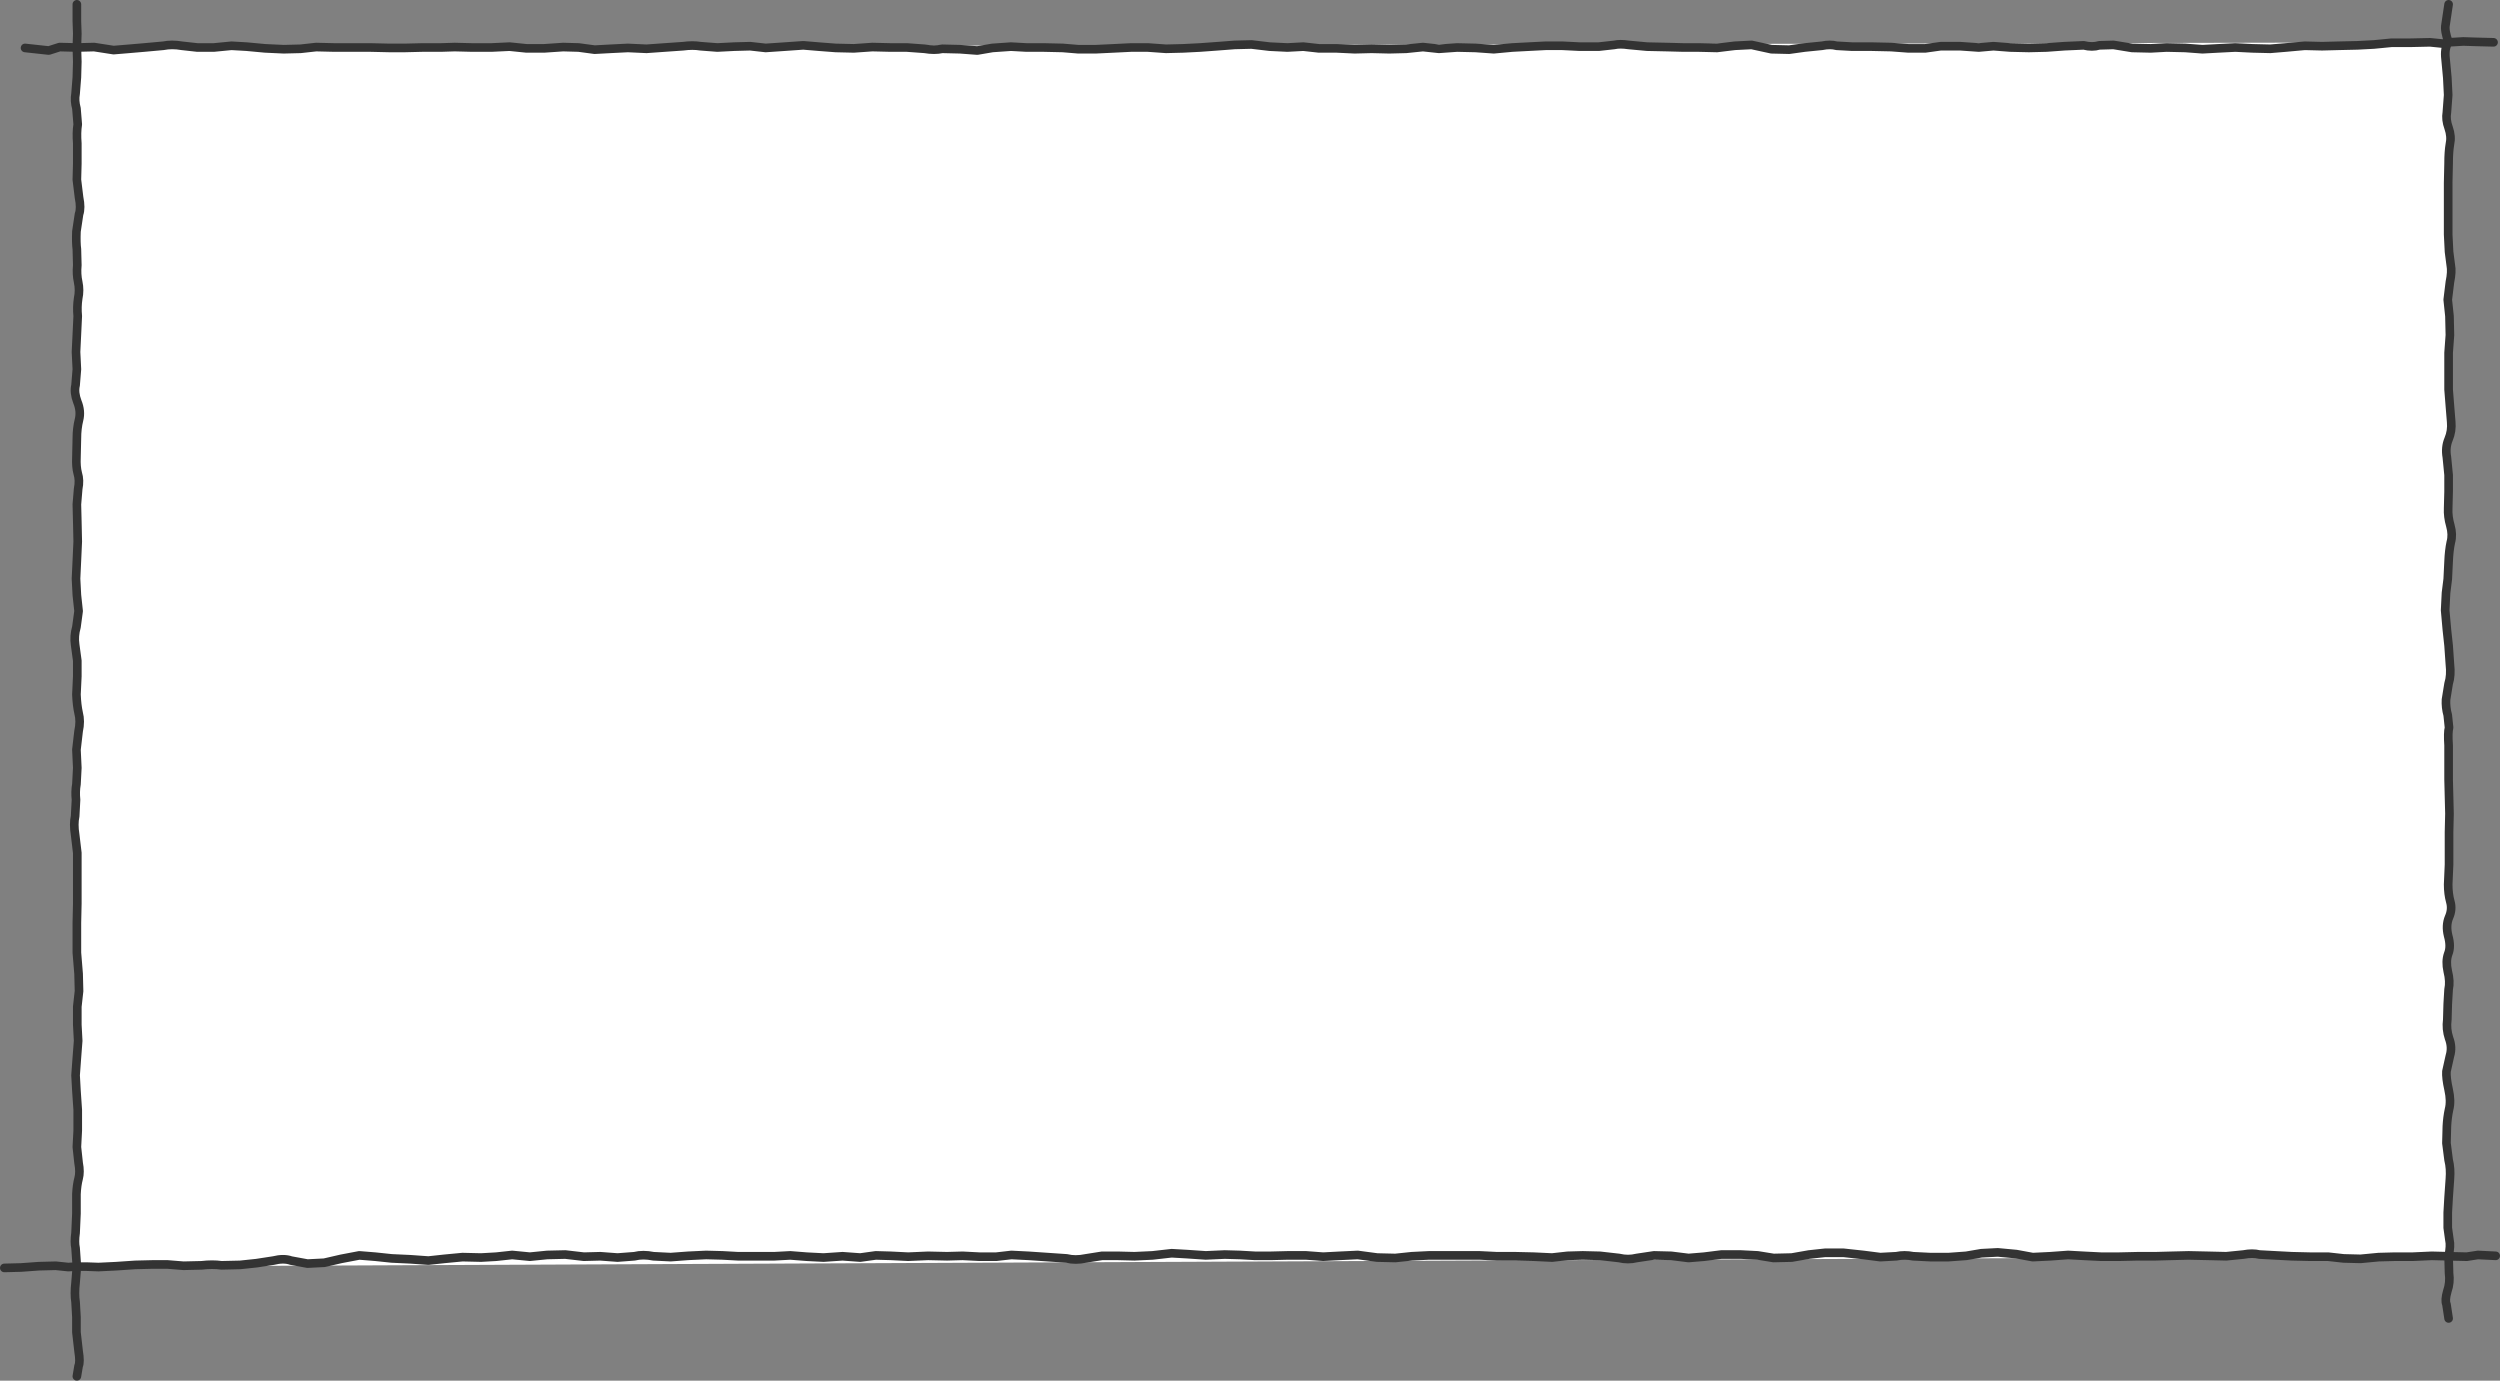
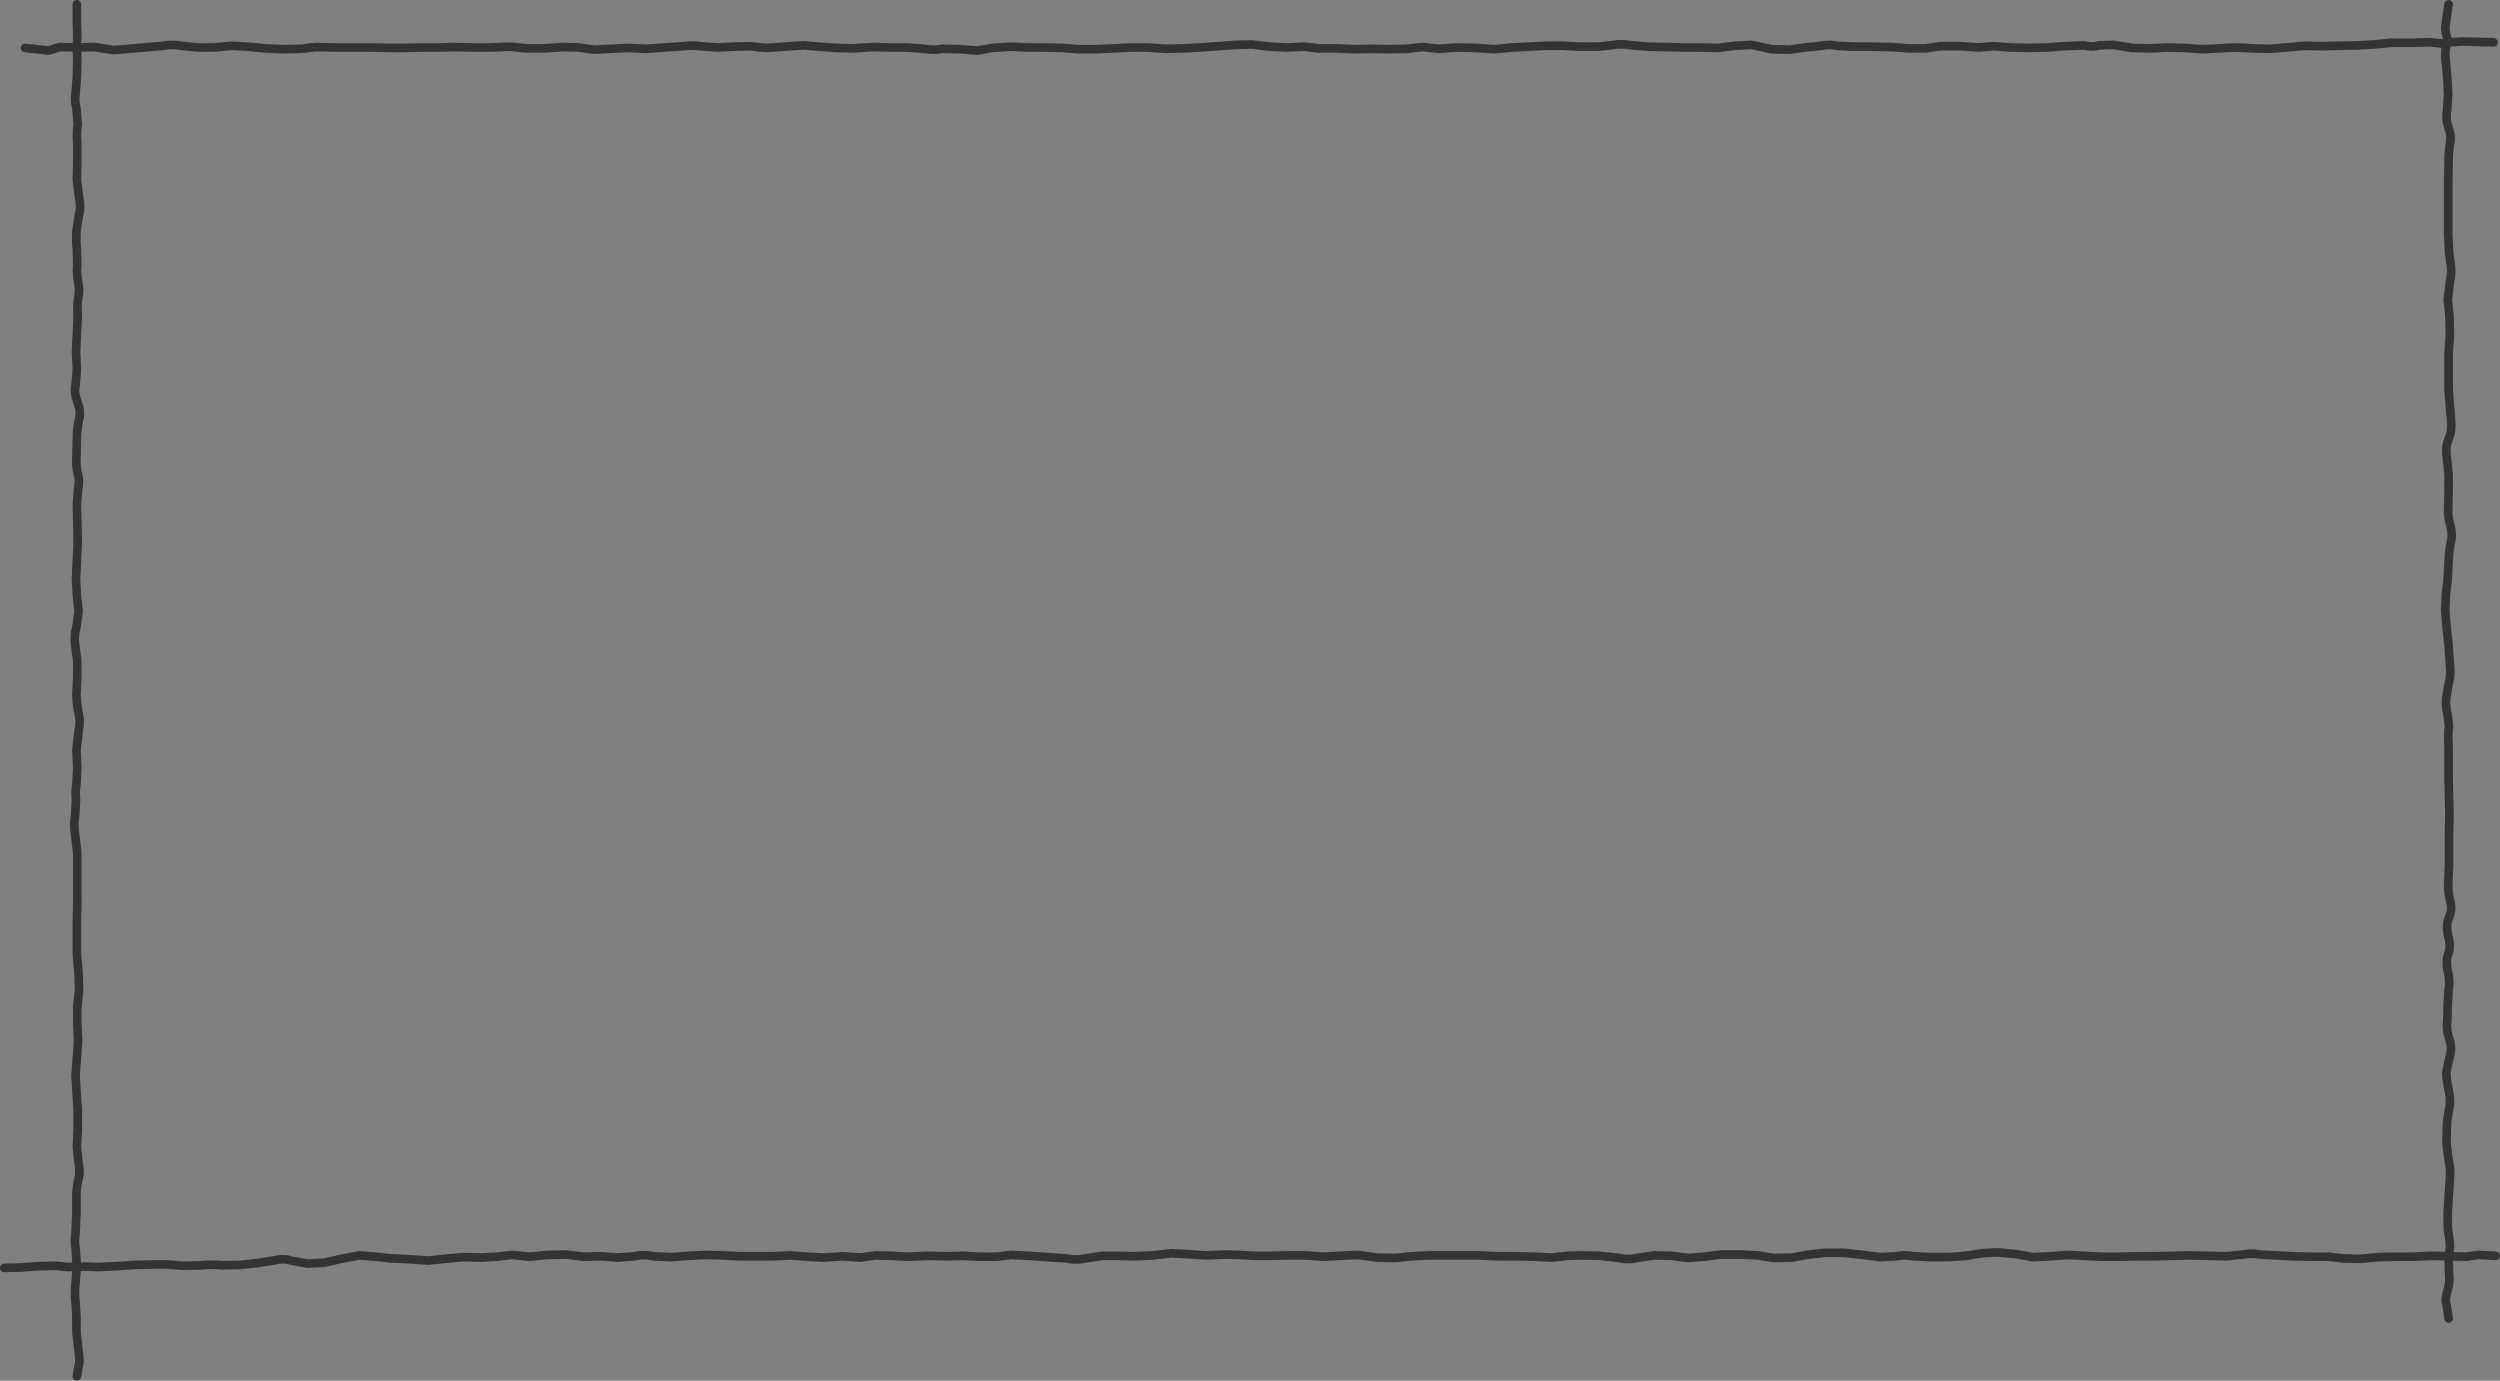
<svg xmlns="http://www.w3.org/2000/svg" height="159.85px" width="289.45px">
  <rect width="100%" height="100%" fill="#808080" stroke="none" />
  <g transform="matrix(1.0, 0.0, 0.0, 1.0, -8.8, -52.15)">
-     <path d="M292.3 57.05 L292.3 197.6 17.7 198.8 17.7 57.65 292.3 57.05" fill="#ffffff" fill-rule="evenodd" stroke="none" />
    <path d="M17.7 52.65 L17.7 54.6 17.75 56.05 17.7 57.65 19.7 57.6 21.95 57.95 23.75 57.8 25.5 57.65 27.7 57.45 Q28.7 57.25 29.85 57.45 L31.65 57.65 33.55 57.65 35.6 57.45 37.35 57.55 39.5 57.75 41.65 57.85 43.6 57.8 45.4 57.6 47.5 57.65 49.6 57.65 51.7 57.65 53.9 57.7 55.65 57.7 57.7 57.65 59.85 57.65 61.45 57.6 63.45 57.65 65.7 57.65 67.8 57.55 69.75 57.75 71.8 57.75 74.0 57.6 75.8 57.65 77.65 57.9 79.5 57.8 81.5 57.7 83.65 57.8 85.75 57.65 87.9 57.5 Q89.0 57.35 89.9 57.5 L91.85 57.65 93.8 57.55 95.65 57.5 97.45 57.7 99.65 57.55 101.8 57.4 103.6 57.55 105.55 57.7 107.65 57.75 109.8 57.6 111.9 57.65 113.8 57.65 115.85 57.8 Q117.0 58.0 117.9 57.8 L119.95 57.85 121.95 58.0 123.7 57.7 125.85 57.55 127.65 57.65 129.65 57.65 131.85 57.7 133.65 57.85 135.65 57.85 137.75 57.75 139.75 57.65 141.7 57.65 143.8 57.8 145.8 57.75 147.75 57.65 149.8 57.5 151.75 57.35 153.7 57.3 155.8 57.55 157.85 57.65 159.7 57.55 161.5 57.75 163.55 57.75 165.65 57.85 167.6 57.8 169.65 57.85 171.6 57.8 173.55 57.6 175.4 57.8 177.5 57.65 179.65 57.7 181.75 57.85 183.9 57.65 185.8 57.55 187.75 57.45 189.7 57.45 191.7 57.55 193.9 57.55 195.7 57.35 Q196.35 57.2 197.35 57.35 L199.5 57.55 201.8 57.6 203.7 57.65 205.5 57.65 207.6 57.7 209.65 57.45 211.6 57.35 213.9 57.85 215.95 57.9 217.75 57.65 219.75 57.45 Q220.7 57.25 221.45 57.45 L223.25 57.55 225.5 57.55 227.75 57.6 229.75 57.75 231.7 57.75 233.5 57.5 235.75 57.5 237.9 57.65 239.6 57.5 241.55 57.65 243.7 57.7 245.75 57.65 247.8 57.5 250.05 57.4 Q251.05 57.65 251.85 57.4 L253.5 57.35 255.65 57.7 257.8 57.75 259.65 57.65 261.8 57.7 263.8 57.85 265.65 57.75 267.6 57.65 269.6 57.75 271.65 57.8 273.45 57.65 275.65 57.45 277.65 57.5 279.55 57.45 281.75 57.4 283.65 57.3 285.7 57.1 287.9 57.1 290.15 57.05 291.65 57.2 292.25 57.1 292.3 57.05 Q291.8 55.7 291.95 55.0 L292.15 53.65 292.3 52.65 M297.5 57.05 L295.55 57.0 294.0 56.95 292.3 57.05 M292.25 57.1 Q291.8 57.75 291.95 59.0 L292.15 61.15 292.25 63.15 292.1 65.15 Q291.95 66.0 292.3 66.95 292.65 67.95 292.45 68.85 292.3 69.75 292.3 71.05 L292.25 73.3 292.25 75.4 292.25 77.35 292.25 79.3 292.35 81.3 292.55 82.85 Q292.7 83.6 292.45 84.8 L292.2 86.85 292.4 88.75 292.45 90.95 292.3 93.0 292.3 95.05 292.3 97.25 292.45 99.15 292.6 101.0 Q292.7 102.05 292.3 103.0 291.9 103.95 292.1 105.1 L292.3 107.15 292.3 109.05 292.25 111.0 Q292.2 111.95 292.5 113.0 292.8 114.05 292.55 114.95 292.35 115.9 292.3 117.15 L292.2 119.2 292.0 120.8 291.9 122.8 292.1 125.05 292.3 126.9 292.45 129.05 Q292.6 130.35 292.3 131.3 L292.0 133.15 Q291.95 134.05 292.2 134.95 L292.35 136.4 Q292.2 136.95 292.3 138.45 L292.3 140.45 292.3 142.4 292.35 144.4 292.4 146.35 292.35 148.5 292.35 150.3 292.35 152.25 292.25 154.55 Q292.25 155.65 292.5 156.55 292.75 157.45 292.35 158.35 291.95 159.3 292.25 160.5 292.6 161.75 292.25 162.6 291.95 163.45 292.2 164.6 292.5 165.8 292.3 166.7 L292.2 168.4 292.15 170.2 Q292.0 171.3 292.35 172.35 292.75 173.4 292.45 174.4 L292.05 176.2 Q292.0 176.95 292.3 178.3 292.6 179.65 292.35 180.6 292.15 181.55 292.1 182.55 L292.05 184.5 292.3 186.45 Q292.55 187.45 292.45 188.65 L292.3 190.8 292.2 192.55 292.2 194.3 292.4 195.75 Q292.55 196.35 292.3 197.6 L294.4 197.65 295.7 197.45 297.75 197.55 M292.3 204.8 L292.05 203.15 Q291.85 202.7 292.15 201.65 292.5 200.65 292.35 199.55 L292.3 197.6 290.35 197.55 288.15 197.65 286.05 197.65 284.2 197.7 282.1 197.9 280.15 197.85 278.35 197.65 276.25 197.65 274.15 197.6 272.25 197.5 270.4 197.4 Q269.6 197.2 268.55 197.4 L266.55 197.6 264.45 197.55 262.2 197.5 260.2 197.55 258.35 197.6 256.3 197.6 254.15 197.65 252.05 197.65 250.05 197.55 248.25 197.45 246.2 197.6 244.15 197.7 242.25 197.35 240.1 197.15 238.2 197.25 236.45 197.55 234.4 197.7 232.3 197.7 230.3 197.6 Q229.3 197.4 228.35 197.6 L226.5 197.7 224.55 197.45 222.25 197.2 220.1 197.2 218.25 197.4 216.25 197.75 214.15 197.8 212.3 197.5 210.35 197.4 208.1 197.4 206.1 197.65 204.3 197.8 202.3 197.55 200.3 197.5 198.3 197.8 Q197.3 198.05 196.25 197.8 L194.05 197.55 192.05 197.5 190.3 197.55 188.5 197.75 186.4 197.65 184.25 197.6 182.1 197.6 180.1 197.5 178.25 197.5 176.2 197.5 174.25 197.5 172.25 197.6 170.35 197.8 168.25 197.75 166.0 197.45 163.9 197.55 162.0 197.65 160.0 197.5 157.9 197.5 155.95 197.55 154.1 197.55 152.35 197.45 150.6 197.4 148.4 197.5 146.2 197.35 144.45 197.25 142.25 197.5 140.15 197.6 138.2 197.55 136.4 197.55 134.5 197.85 Q133.3 198.1 132.3 197.85 L130.1 197.7 127.9 197.55 125.9 197.45 124.15 197.65 122.2 197.65 120.25 197.55 118.45 197.6 116.25 197.55 113.95 197.65 111.95 197.55 110.2 197.5 108.4 197.75 106.35 197.6 104.15 197.75 102.2 197.65 100.3 197.5 98.45 197.6 96.35 197.6 94.25 197.6 92.45 197.5 90.55 197.45 88.45 197.55 86.45 197.7 84.45 197.6 Q83.25 197.35 82.25 197.6 L80.3 197.75 78.3 197.6 76.4 197.65 74.25 197.4 72.15 197.45 70.15 197.65 68.1 197.45 66.25 197.65 64.5 197.75 62.35 197.7 60.25 197.9 58.4 198.1 56.3 197.95 54.15 197.85 52.25 197.65 50.4 197.5 48.3 197.9 46.35 198.35 44.4 198.45 42.5 198.1 Q41.65 197.8 40.45 198.1 L38.5 198.4 36.6 198.6 34.45 198.65 Q33.4 198.5 32.15 198.65 L30.05 198.7 28.2 198.55 26.45 198.55 24.45 198.6 22.25 198.75 20.2 198.85 18.8 198.8 17.7 198.8 17.55 200.65 Q17.4 201.95 17.55 202.9 L17.65 204.65 17.65 206.4 17.9 208.6 Q18.1 209.85 17.9 210.3 L17.7 211.5 M9.3 198.95 L11.25 198.9 13.3 198.75 15.25 198.7 16.7 198.85 17.7 198.8 17.55 196.65 Q17.4 195.95 17.55 194.9 L17.65 192.65 17.65 190.4 Q17.7 189.35 17.9 188.6 18.1 187.85 17.9 186.8 L17.7 184.95 17.8 183.05 17.8 180.65 17.65 178.45 17.55 176.65 17.7 174.6 17.85 172.65 17.75 170.8 17.75 168.7 17.95 166.9 17.9 164.9 17.7 162.45 17.7 160.8 17.7 159.0 17.75 156.75 17.75 154.8 17.75 152.8 17.75 150.9 17.5 148.8 Q17.3 147.55 17.5 146.65 L17.6 144.75 Q17.5 143.8 17.65 142.95 L17.75 141.05 17.65 138.95 17.9 136.8 Q18.15 135.65 17.9 134.7 17.7 133.8 17.65 132.55 L17.75 130.45 17.75 128.65 17.5 126.8 Q17.35 125.8 17.65 124.75 L17.9 122.9 17.7 121.05 17.6 119.15 17.7 117.05 17.8 114.85 17.75 112.55 17.7 110.55 17.85 108.75 Q18.05 107.75 17.8 106.95 17.6 106.2 17.65 105.1 L17.7 102.9 Q17.7 101.75 17.95 100.75 18.2 99.75 17.75 98.65 17.35 97.6 17.55 96.75 L17.7 94.9 17.6 92.9 17.7 90.85 17.8 88.75 Q17.7 87.7 17.85 86.7 18.05 85.75 17.85 84.8 17.65 83.9 17.75 82.85 L17.7 81.0 Q17.6 80.25 17.65 78.95 L17.95 76.95 Q18.2 76.25 17.95 75.0 L17.7 72.95 17.75 71.1 17.75 68.75 Q17.65 67.5 17.8 66.55 L17.65 64.7 Q17.4 63.8 17.55 63.0 L17.7 61.1 17.75 59.3 17.7 57.65 15.7 57.6 14.45 58.0 11.7 57.7" fill="none" stroke="#333333" stroke-linecap="round" stroke-linejoin="round" stroke-width="1.0" />
  </g>
</svg>